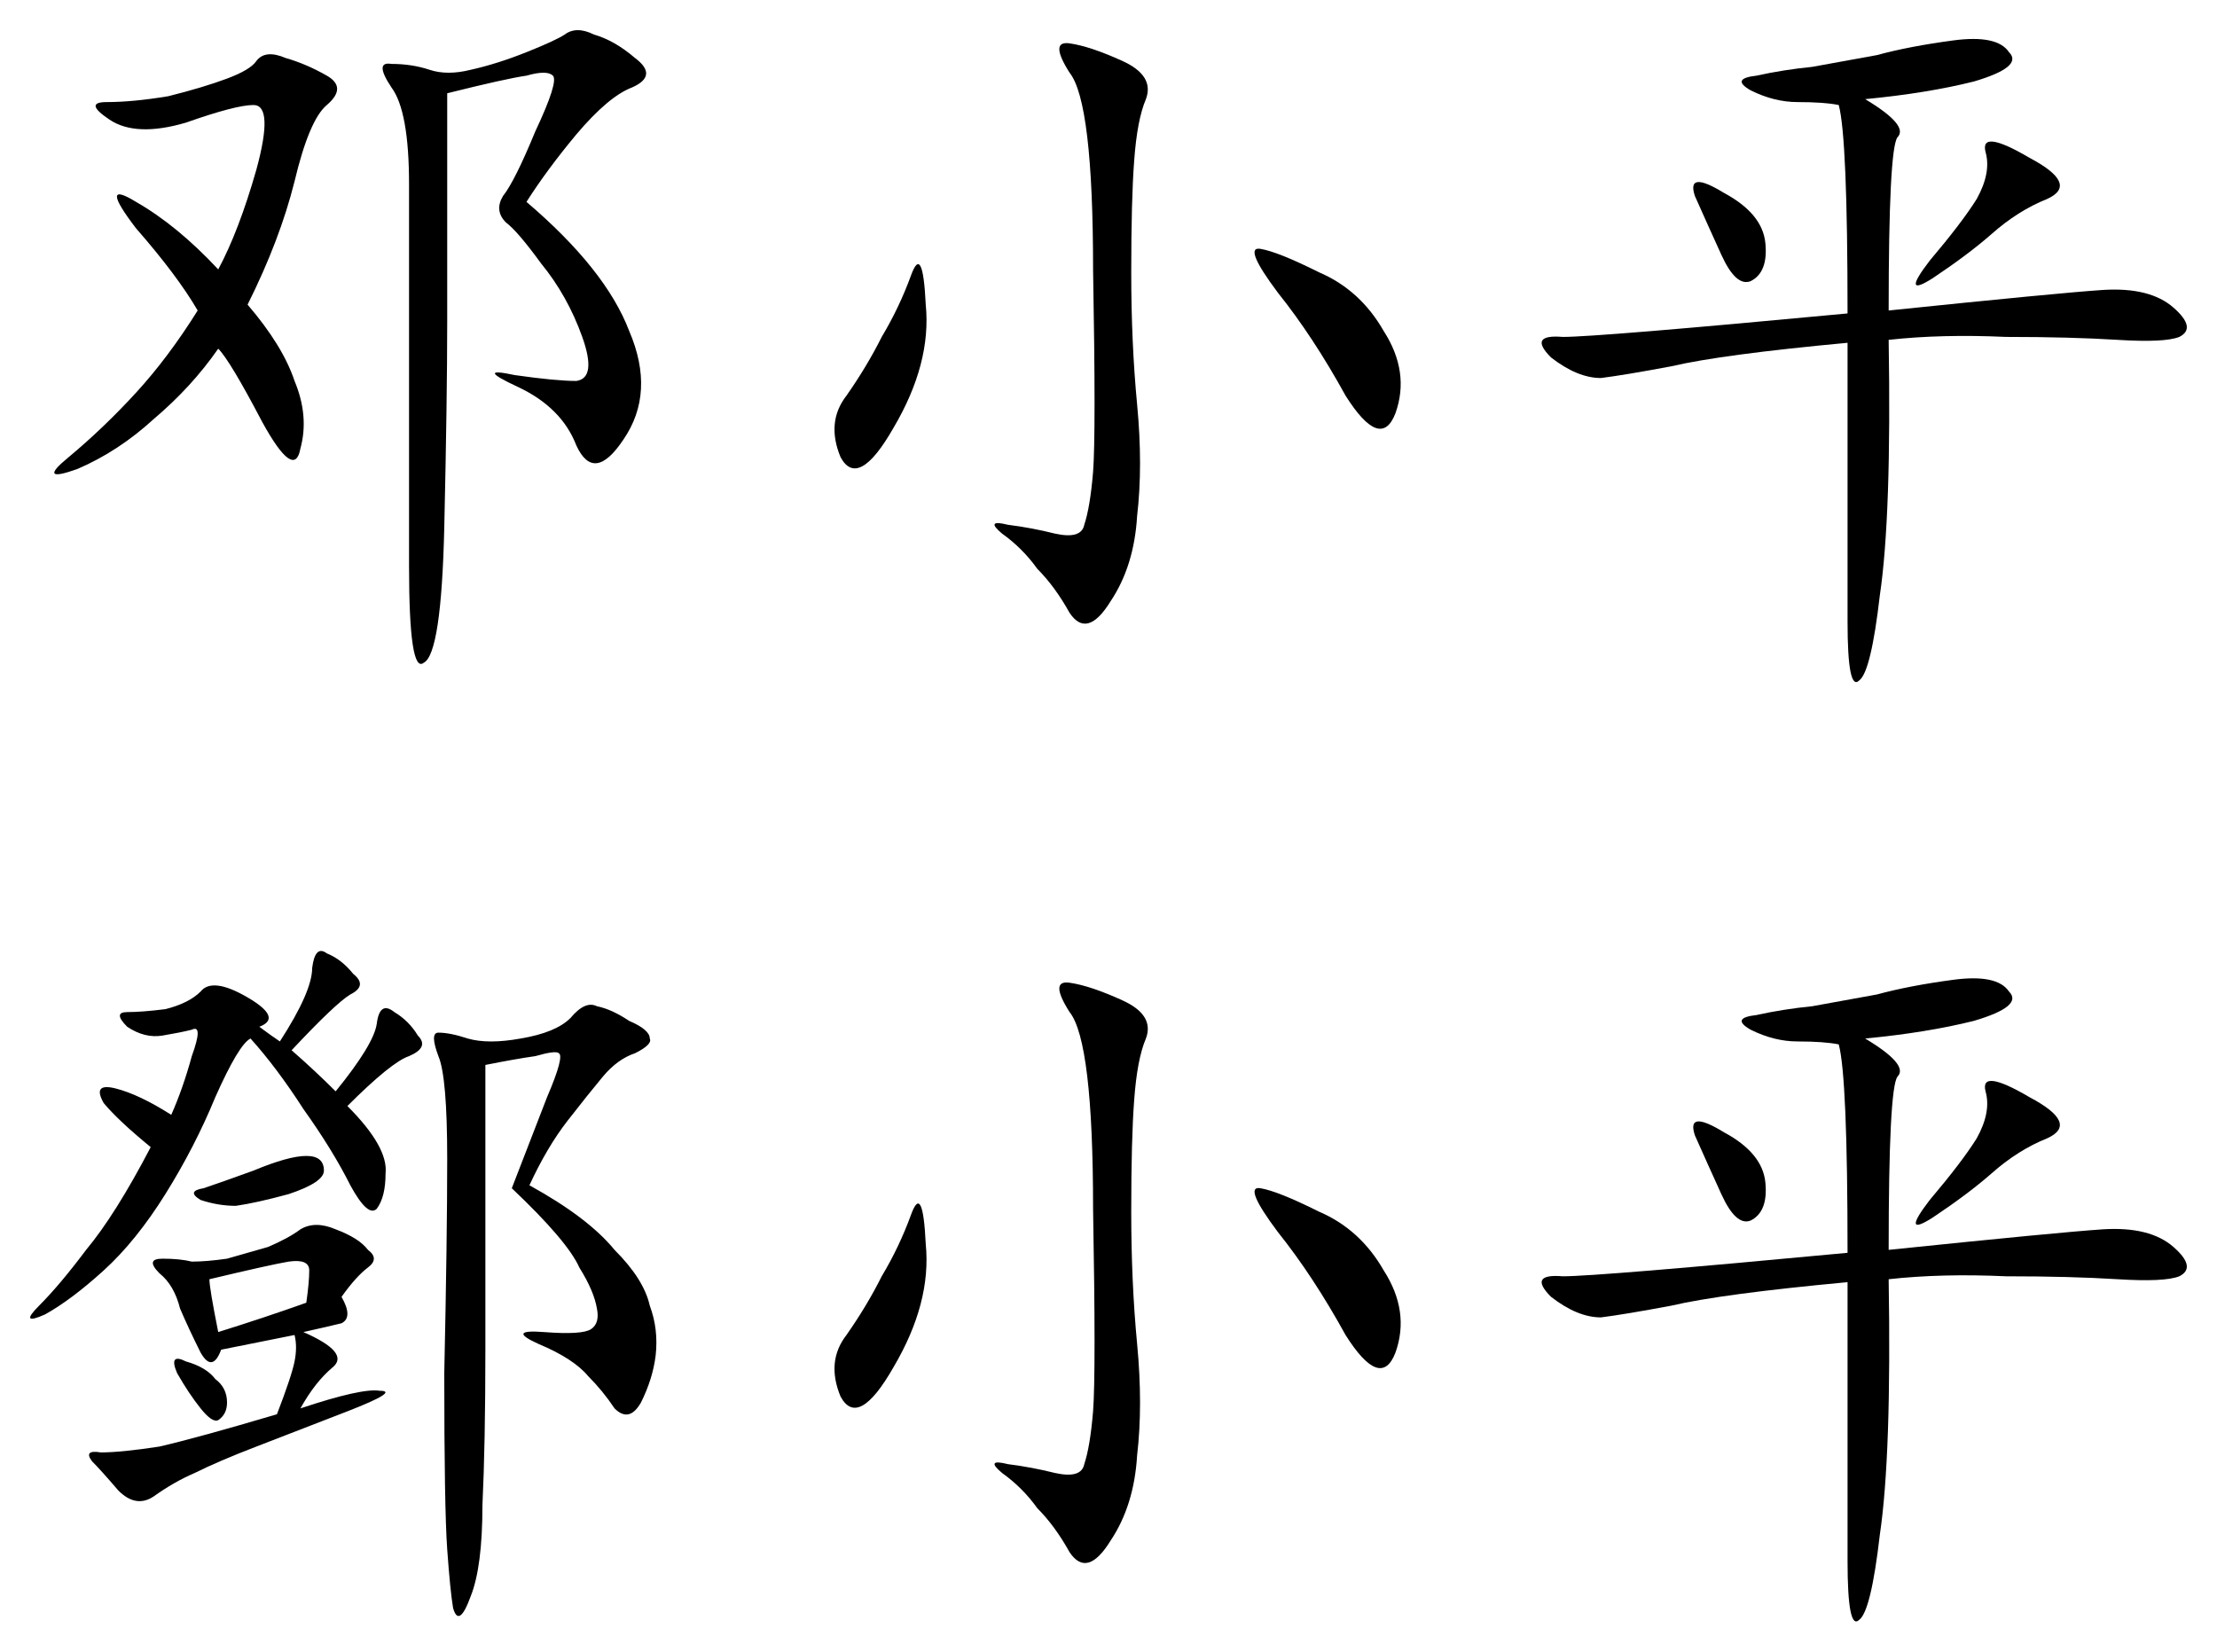
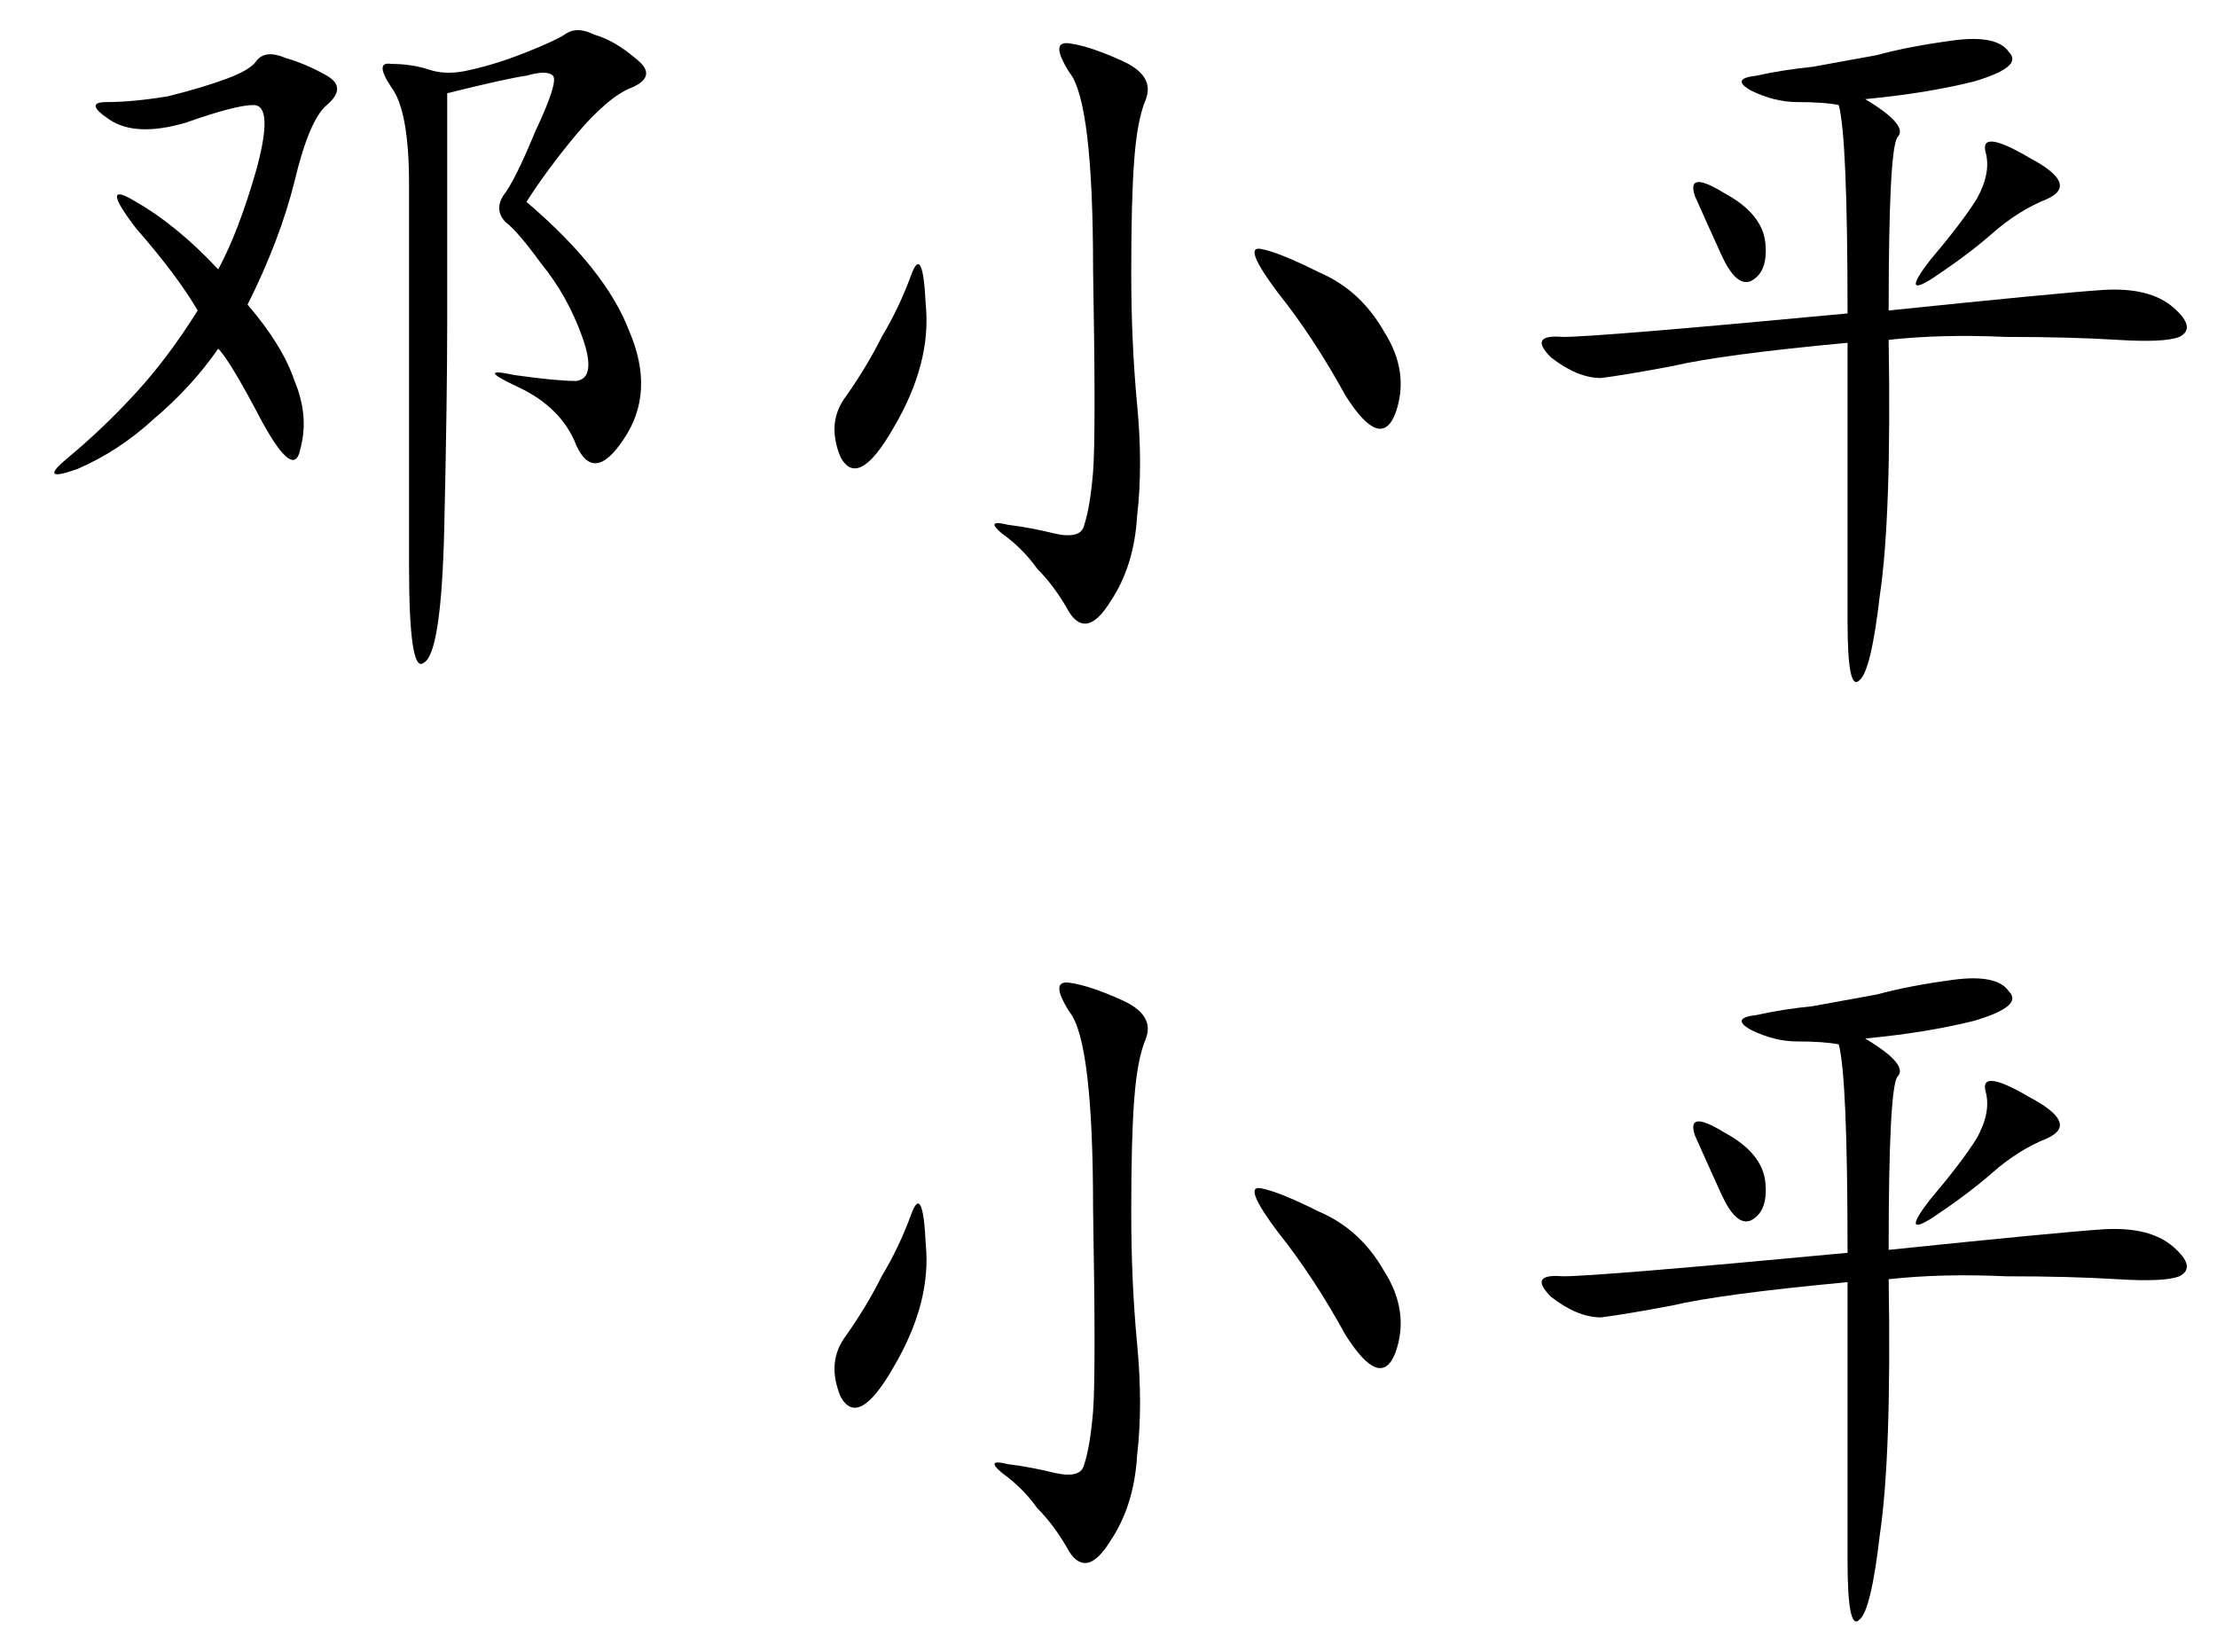
<svg xmlns="http://www.w3.org/2000/svg" version="1.1" id="svg2" viewBox="0 0 781.547 582.26" height="164.327mm" width="220.57mm">
  <defs id="defs4" />
  <g transform="translate(39.257,-244.686)" id="layer1">
    <g id="text3336" style="font-style:normal;font-variant:normal;font-weight:normal;font-stretch:normal;font-size:264.939px;line-height:125%;font-family:KaiTi;-inkscape-font-specification:'KaiTi, Normal';text-align:start;letter-spacing:0px;word-spacing:0px;writing-mode:lr-tb;text-anchor:start;fill:#000000;fill-opacity:1;stroke:none;stroke-width:1px;stroke-linecap:butt;stroke-linejoin:miter;stroke-opacity:1">
      <path id="path3343" style="" d="m 146.339,315.858 q 27.943,23.803 36.222,45.536 9.314,21.733 -2.07,38.292 -10.349,15.524 -16.559,2.07 -5.175,-13.454 -20.698,-20.698 -15.524,-7.244 -1.035,-4.14 14.489,2.07 21.733,2.07 7.244,-1.035 2.07,-15.524 -5.175,-14.489 -14.489,-25.873 -8.279,-11.384 -12.419,-14.489 -4.14,-4.14 -1.035,-9.314 4.14,-5.175 11.384,-22.768 8.279,-17.594 6.21,-19.663 -2.07,-2.07 -9.314,0 -7.244,1.035 -27.943,6.21 l 0,80.724 q 0,26.908 -1.035,72.444 -1.035,44.502 -7.244,47.606 -5.175,4.14 -5.175,-34.152 l 0,-134.54 q 0,-25.873 -6.21,-34.152 -6.21,-9.314 0,-8.279 7.244,0 13.454,2.07 6.21,2.07 14.489,0 9.314,-2.07 19.663,-6.21 10.349,-4.14 13.454,-6.21 4.14,-3.105 10.349,0 7.244,2.07 14.489,8.279 8.279,6.21 -1.035,10.349 -8.279,3.105 -19.663,16.559 -10.349,12.419 -17.594,23.803 z m -98.317,36.222 q 12.419,14.489 16.559,26.908 5.175,12.419 2.07,23.803 -2.07,11.384 -13.454,-9.314 -11.384,-21.733 -15.524,-25.873 -9.314,13.454 -22.768,24.838 -12.419,11.384 -26.908,17.594 -14.489,5.175 -3.105,-4.14 Q -2.689,395.547 8.695,383.128 20.079,370.709 30.428,354.15 23.184,341.731 8.695,325.173 q -13.454,-17.594 0,-9.314 14.489,8.279 28.978,23.803 7.244,-13.454 13.454,-35.187 6.21,-22.768 -1.035,-22.768 -6.21,0 -23.803,6.21 -17.594,5.175 -26.908,-1.035 -9.314,-6.21 -1.035,-6.21 9.314,0 21.733,-2.07 12.419,-3.105 20.698,-6.21 8.279,-3.105 10.349,-6.21 3.105,-4.14 10.349,-1.035 7.244,2.07 14.489,6.21 7.244,4.14 0,10.349 -6.21,5.175 -11.384,26.908 -5.175,20.698 -16.559,43.467 z" />
      <path id="path3345" style="" d="m 356.428,266.182 q 11.384,5.175 8.279,13.454 -3.105,7.244 -4.14,21.733 -1.035,13.454 -1.035,39.327 0,24.838 2.07,46.571 2.07,21.733 0,39.327 -1.035,17.594 -9.314,30.013 -8.279,13.454 -14.489,4.14 -5.175,-9.314 -11.384,-15.524 -5.175,-7.244 -12.419,-12.419 -6.21,-5.175 2.07,-3.105 8.279,1.035 16.559,3.105 9.314,2.07 10.349,-3.105 2.07,-6.21 3.105,-18.629 1.035,-13.454 0,-71.409 0,-58.99 -8.279,-69.34 -7.244,-11.384 0,-10.349 7.244,1.035 18.629,6.21 z m 69.34,74.514 q 14.489,6.21 22.768,20.698 9.314,14.489 4.14,28.978 -5.175,13.454 -17.594,-6.21 -11.384,-20.698 -23.803,-36.222 -12.419,-16.559 -6.21,-15.524 6.21,1.035 20.698,8.279 z m -154.203,22.768 q 6.21,-10.349 10.349,-21.733 4.14,-11.384 5.175,10.349 2.07,20.698 -11.384,43.467 -12.419,21.733 -18.629,10.349 -5.175,-12.419 2.07,-21.733 7.244,-10.349 12.419,-20.698 z" />
      <path id="path3347" style="" d="m 618.262,279.636 q 15.524,9.314 11.384,13.454 -3.105,4.14 -3.105,61.06 60.025,-6.21 75.549,-7.244 16.559,-1.035 24.838,6.21 8.279,7.244 2.07,10.349 -5.175,2.07 -21.733,1.035 -16.559,-1.035 -39.327,-1.035 -22.768,-1.035 -41.397,1.035 1.035,62.095 -3.105,90.038 -3.105,26.908 -7.244,30.013 -4.14,4.14 -4.14,-20.698 l 0,-98.317 q -44.502,4.14 -62.095,8.279 -16.559,3.105 -24.838,4.14 -8.279,0 -17.594,-7.244 -8.279,-8.279 4.14,-7.244 12.419,0 100.387,-8.279 0,-62.095 -3.105,-73.479 -5.175,-1.035 -14.489,-1.035 -8.279,0 -16.559,-4.14 -7.244,-4.14 2.07,-5.175 9.314,-2.07 19.663,-3.105 11.384,-2.07 22.768,-4.14 11.384,-3.105 26.908,-5.175 15.524,-2.07 19.663,4.14 5.175,5.175 -12.419,10.349 -16.559,4.14 -38.292,6.21 z m 42.432,18.629 q -2.07,-8.279 15.524,2.07 17.594,9.314 6.21,14.489 -10.349,4.14 -19.663,12.419 -8.279,7.244 -20.698,15.524 -11.384,7.244 -1.035,-6.21 11.384,-13.454 16.559,-21.733 5.175,-9.314 3.105,-16.559 z m -102.457,15.524 q -3.105,-9.314 10.349,-1.035 13.454,7.244 14.489,17.594 1.035,10.349 -5.175,13.454 -5.175,2.07 -10.349,-9.314 -5.175,-11.384 -9.314,-20.698 z" />
-       <path id="path3349" style="" d="m 147.374,662.556 q 20.698,11.384 30.013,22.768 10.349,10.349 12.419,19.663 3.105,8.279 2.07,17.594 -1.035,8.279 -5.175,16.559 -4.14,7.244 -9.314,2.07 -4.14,-6.21 -9.314,-11.384 -5.175,-6.21 -17.594,-11.384 -11.384,-5.175 2.07,-4.14 13.454,1.035 16.559,-1.035 3.105,-2.07 2.07,-7.244 -1.035,-6.21 -6.21,-14.489 -4.14,-9.314 -23.803,-27.943 7.244,-18.629 12.419,-32.083 6.21,-14.489 4.14,-15.524 -1.035,-1.035 -8.279,1.035 -7.244,1.035 -17.594,3.105 l 0,100.387 q 0,33.117 -1.035,54.851 0,21.733 -4.14,32.083 -4.14,11.384 -6.21,4.14 -1.035,-6.21 -2.07,-20.698 -1.035,-14.489 -1.035,-62.095 1.035,-47.606 1.035,-75.549 0,-28.978 -3.105,-36.222 -3.105,-8.279 0,-8.279 4.14,0 10.349,2.07 7.244,2.07 18.629,0 12.419,-2.07 17.594,-7.244 5.175,-6.21 9.314,-4.14 5.175,1.035 11.384,5.175 7.244,3.105 7.244,6.21 1.035,2.07 -5.175,5.175 -6.21,2.07 -11.384,8.279 -5.175,6.21 -12.419,15.524 -7.244,9.314 -13.454,22.768 z M 63.545,614.95 q 8.279,7.244 15.524,14.489 13.454,-16.559 14.489,-23.803 1.035,-8.279 6.21,-4.14 5.175,3.105 8.279,8.279 4.14,4.14 -3.105,7.244 -6.21,2.07 -21.733,17.594 14.489,14.489 13.454,23.803 0,8.279 -3.105,12.419 -3.105,3.105 -9.314,-8.279 -6.21,-12.419 -16.559,-26.908 -9.314,-14.489 -18.629,-24.838 -4.14,2.07 -12.419,20.698 -7.244,17.594 -17.594,34.152 -10.349,16.559 -21.733,26.908 -11.384,10.349 -20.698,15.524 -9.314,4.14 -2.07,-3.105 7.244,-7.244 16.559,-19.663 Q 1.45,672.906 13.869,649.102 2.485,639.788 -2.689,633.579 q -4.14,-7.244 4.14,-5.175 8.279,2.07 19.663,9.314 4.14,-9.314 7.244,-20.698 4.14,-11.384 0,-9.314 -4.14,1.035 -10.349,2.07 -6.21,1.035 -12.419,-3.105 -5.175,-5.175 0,-5.175 5.175,0 13.454,-1.035 8.279,-2.07 12.419,-6.21 4.14,-5.175 16.559,2.07 12.419,7.244 4.14,10.349 4.14,3.105 7.244,5.175 11.384,-17.594 11.384,-25.873 1.035,-8.279 5.175,-5.175 5.175,2.07 9.314,7.244 5.175,4.14 -1.035,7.244 -5.175,3.105 -20.698,19.663 z m 17.594,86.933 q 4.14,7.244 0,9.314 -4.14,1.035 -13.454,3.105 16.559,7.244 10.349,12.419 -6.21,5.175 -11.384,14.489 21.733,-7.244 27.943,-6.21 7.244,0 -11.384,7.244 -18.629,7.244 -32.083,12.419 -13.454,5.175 -21.733,9.314 -7.244,3.105 -14.489,8.279 -6.21,4.14 -12.419,-2.07 -6.21,-7.244 -9.314,-10.349 -3.105,-4.14 3.105,-3.105 7.244,0 20.698,-2.07 13.454,-3.105 41.397,-11.384 5.175,-13.454 6.21,-18.629 1.035,-5.175 0,-9.314 l -25.873,5.175 q -3.105,8.279 -7.244,1.035 -4.14,-8.279 -7.244,-15.524 -2.07,-8.279 -7.244,-12.419 -5.175,-5.175 1.035,-5.175 6.21,0 10.349,1.035 5.175,0 12.419,-1.035 7.244,-2.07 14.489,-4.14 7.244,-3.105 11.384,-6.21 5.175,-3.105 12.419,0 8.279,3.105 11.384,7.244 4.14,3.105 0,6.21 -4.14,3.105 -9.314,10.349 z M 34.568,695.674 q 0,3.105 3.105,18.629 16.559,-5.175 31.048,-10.349 1.035,-7.244 1.035,-11.384 0,-4.14 -7.244,-3.105 -6.21,1.035 -27.943,6.21 z m 34.152,-43.467 q 6.21,0 6.21,5.175 0,4.14 -12.419,8.279 -11.384,3.105 -18.629,4.14 -6.21,0 -12.419,-2.07 -5.175,-3.105 1.035,-4.14 6.21,-2.07 17.594,-6.21 12.419,-5.175 18.629,-5.175 z m -42.432,72.444 q 7.244,2.07 10.349,6.21 4.14,3.105 4.14,8.279 0,4.14 -3.105,6.21 -2.07,1.035 -6.21,-4.14 -4.14,-5.175 -8.279,-12.419 -3.105,-7.244 3.105,-4.14 z" />
-       <path id="path3351" style="" d="m 356.428,597.356 q 11.384,5.175 8.279,13.454 -3.105,7.244 -4.14,21.733 -1.035,13.454 -1.035,39.327 0,24.838 2.07,46.571 2.07,21.733 0,39.327 -1.035,17.594 -9.314,30.013 -8.279,13.454 -14.489,4.14 -5.175,-9.314 -11.384,-15.524 -5.175,-7.244 -12.419,-12.419 -6.21,-5.175 2.07,-3.105 8.279,1.035 16.559,3.105 9.314,2.07 10.349,-3.105 2.07,-6.21 3.105,-18.629 1.035,-13.454 0,-71.409 0,-58.99 -8.279,-69.34 -7.244,-11.384 0,-10.349 7.244,1.035 18.629,6.21 z m 69.34,74.514 q 14.489,6.21 22.768,20.698 9.314,14.489 4.14,28.978 -5.175,13.454 -17.594,-6.21 -11.384,-20.698 -23.803,-36.222 -12.419,-16.559 -6.21,-15.524 6.21,1.035 20.698,8.279 z m -154.203,22.768 q 6.21,-10.349 10.349,-21.733 4.14,-11.384 5.175,10.349 2.07,20.698 -11.384,43.467 -12.419,21.733 -18.629,10.349 -5.175,-12.419 2.07,-21.733 7.244,-10.349 12.419,-20.698 z" />
+       <path id="path3351" style="" d="m 356.428,597.356 q 11.384,5.175 8.279,13.454 -3.105,7.244 -4.14,21.733 -1.035,13.454 -1.035,39.327 0,24.838 2.07,46.571 2.07,21.733 0,39.327 -1.035,17.594 -9.314,30.013 -8.279,13.454 -14.489,4.14 -5.175,-9.314 -11.384,-15.524 -5.175,-7.244 -12.419,-12.419 -6.21,-5.175 2.07,-3.105 8.279,1.035 16.559,3.105 9.314,2.07 10.349,-3.105 2.07,-6.21 3.105,-18.629 1.035,-13.454 0,-71.409 0,-58.99 -8.279,-69.34 -7.244,-11.384 0,-10.349 7.244,1.035 18.629,6.21 m 69.34,74.514 q 14.489,6.21 22.768,20.698 9.314,14.489 4.14,28.978 -5.175,13.454 -17.594,-6.21 -11.384,-20.698 -23.803,-36.222 -12.419,-16.559 -6.21,-15.524 6.21,1.035 20.698,8.279 z m -154.203,22.768 q 6.21,-10.349 10.349,-21.733 4.14,-11.384 5.175,10.349 2.07,20.698 -11.384,43.467 -12.419,21.733 -18.629,10.349 -5.175,-12.419 2.07,-21.733 7.244,-10.349 12.419,-20.698 z" />
      <path id="path3353" style="" d="m 618.262,610.81 q 15.524,9.314 11.384,13.454 -3.105,4.14 -3.105,61.06 60.025,-6.21 75.549,-7.244 16.559,-1.035 24.838,6.21 8.279,7.244 2.07,10.349 -5.175,2.07 -21.733,1.035 -16.559,-1.035 -39.327,-1.035 -22.768,-1.035 -41.397,1.035 1.035,62.095 -3.105,90.038 -3.105,26.908 -7.244,30.013 -4.14,4.14 -4.14,-20.698 l 0,-98.317 q -44.502,4.14 -62.095,8.279 -16.559,3.105 -24.838,4.14 -8.279,0 -17.594,-7.244 -8.279,-8.279 4.14,-7.244 12.419,0 100.387,-8.279 0,-62.095 -3.105,-73.479 -5.175,-1.035 -14.489,-1.035 -8.279,0 -16.559,-4.14 -7.244,-4.14 2.07,-5.175 9.314,-2.07 19.663,-3.105 11.384,-2.07 22.768,-4.14 11.384,-3.105 26.908,-5.175 15.524,-2.07 19.663,4.14 5.175,5.175 -12.419,10.349 -16.559,4.14 -38.292,6.21 z m 42.432,18.629 q -2.07,-8.279 15.524,2.07 17.594,9.314 6.21,14.489 -10.349,4.14 -19.663,12.419 -8.279,7.244 -20.698,15.524 -11.384,7.244 -1.035,-6.21 11.384,-13.454 16.559,-21.733 5.175,-9.314 3.105,-16.559 z M 558.237,644.963 q -3.105,-9.314 10.349,-1.035 13.454,7.244 14.489,17.594 1.035,10.349 -5.175,13.454 -5.175,2.07 -10.349,-9.314 -5.175,-11.384 -9.314,-20.698 z" />
    </g>
  </g>
</svg>